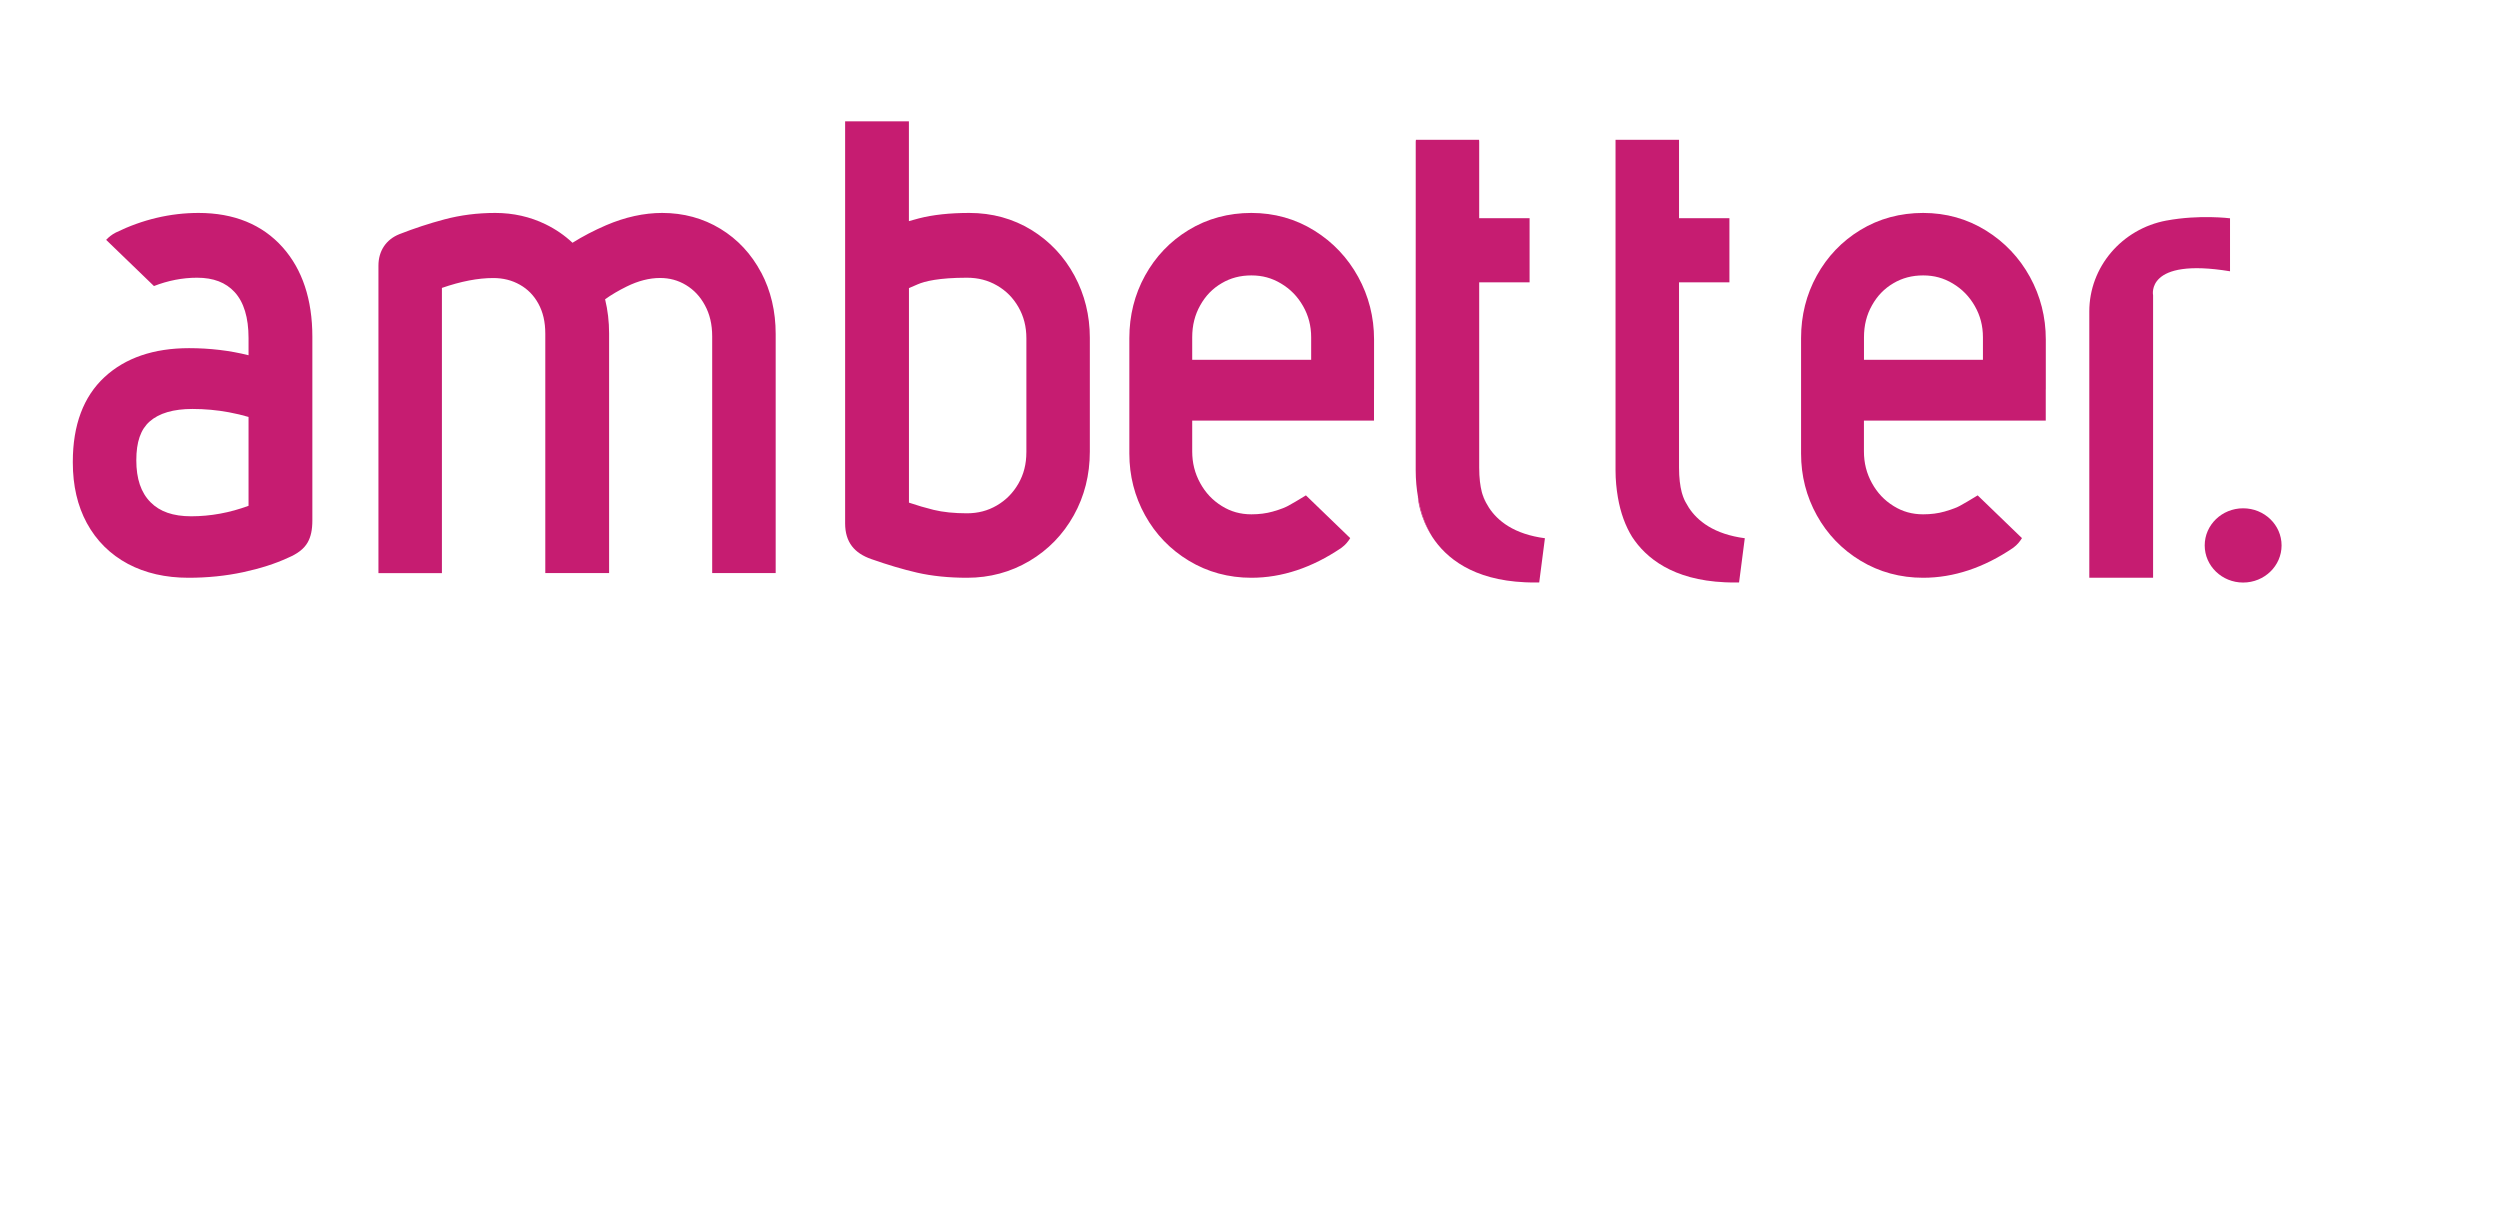
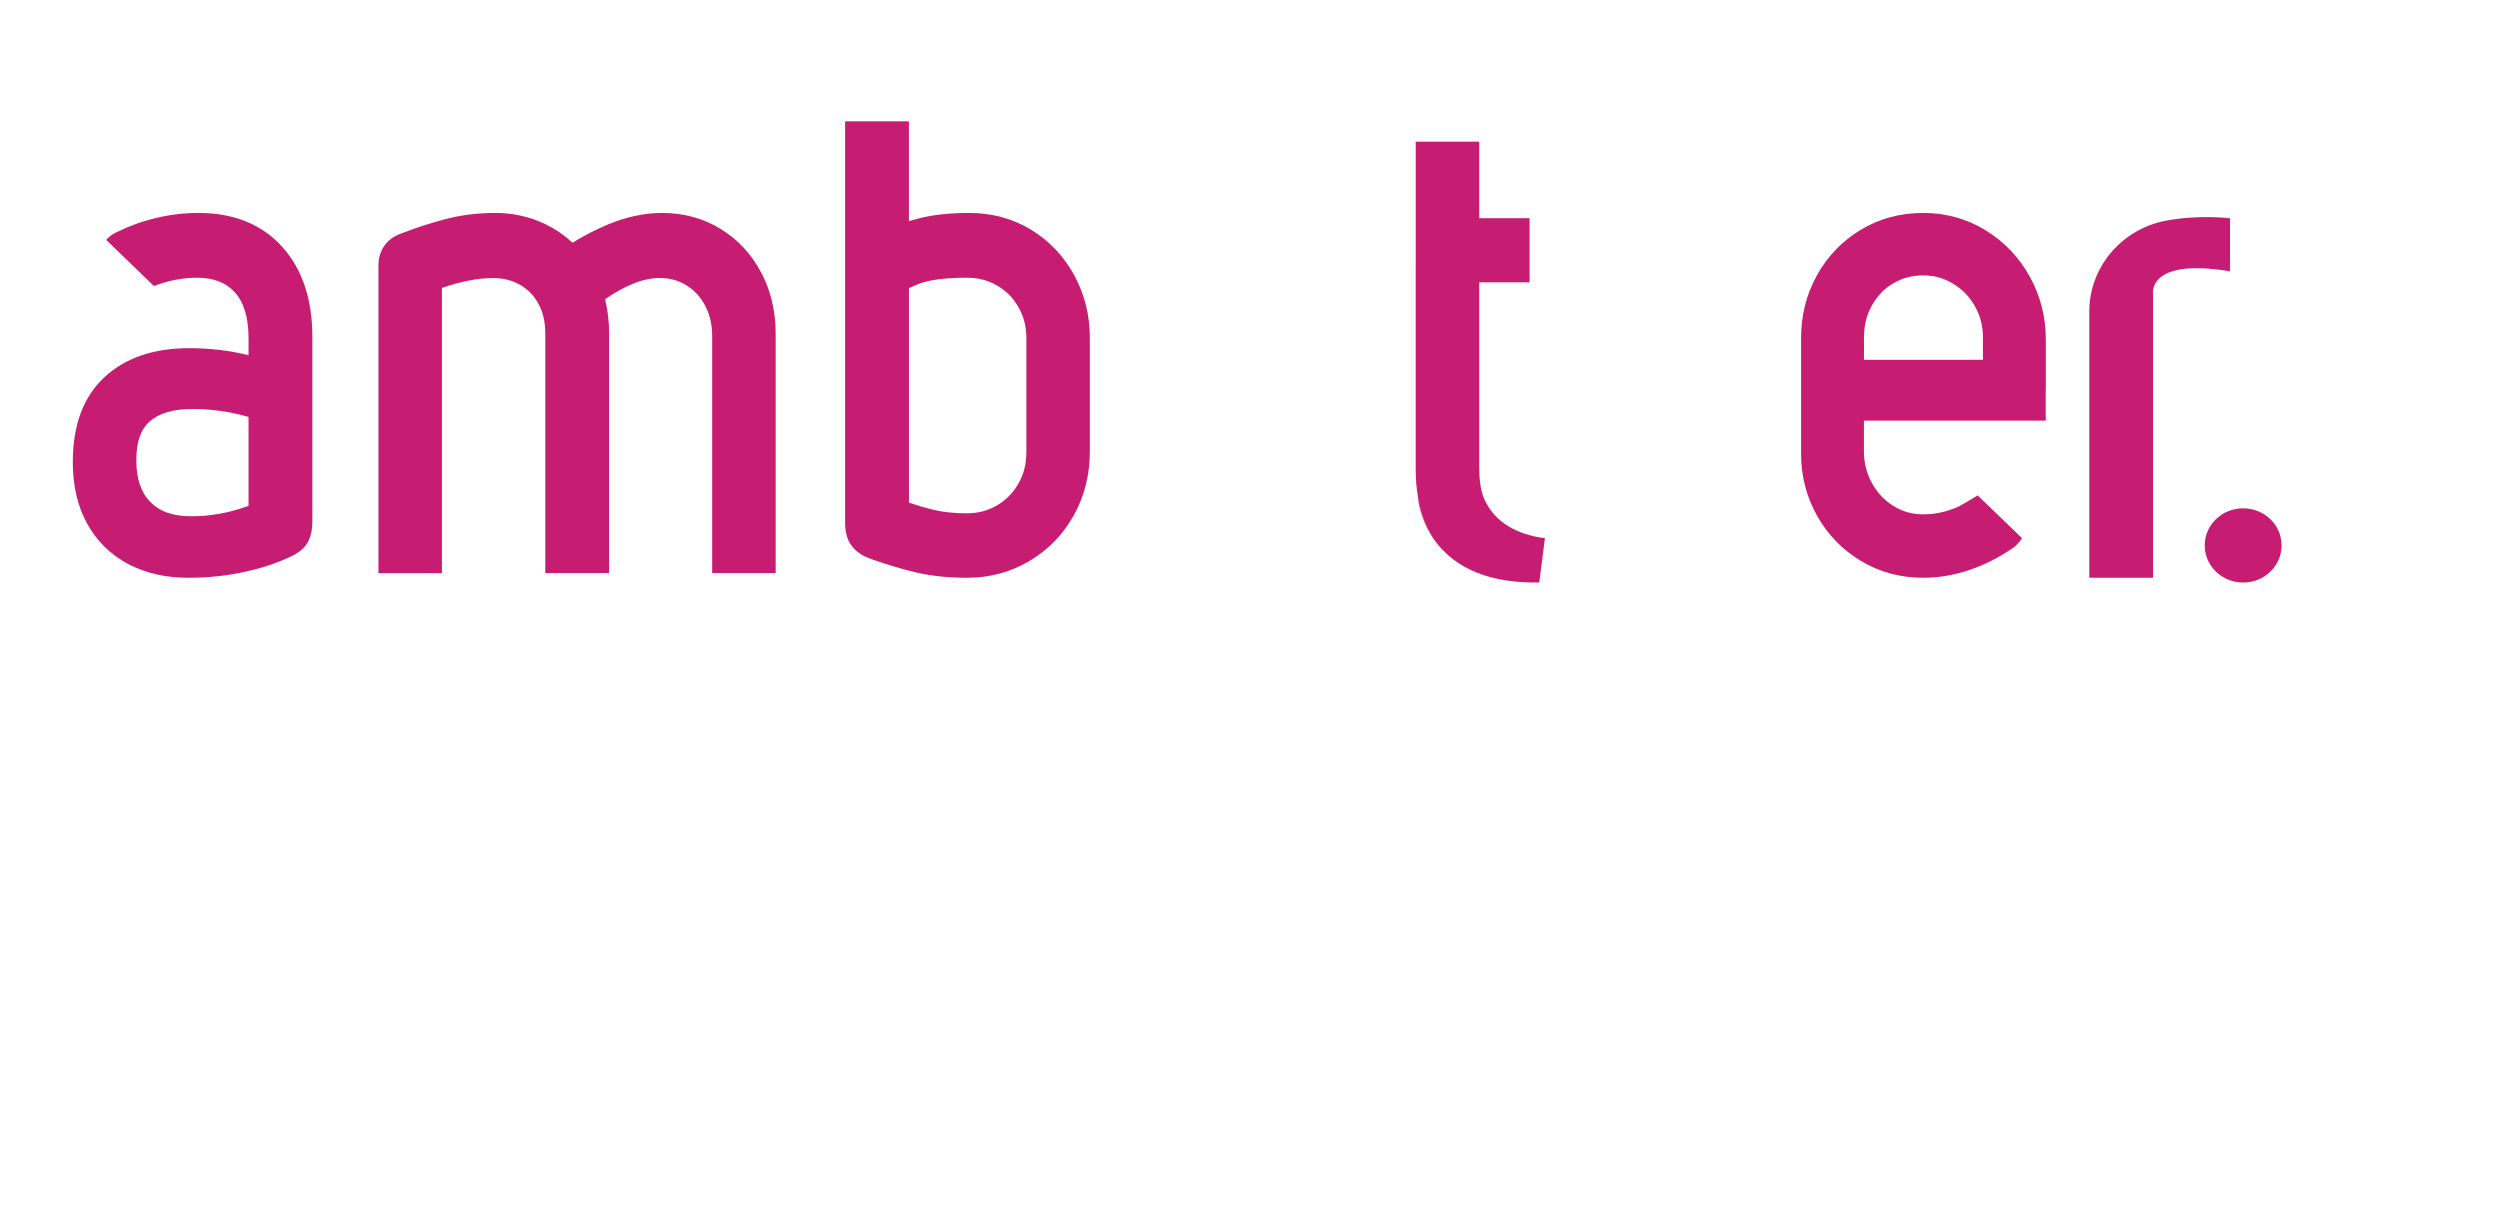
<svg xmlns="http://www.w3.org/2000/svg" width="103" height="50" viewBox="0 0 103 50" fill="none">
  <g clip-path="url(#clip0_3116_2676)">
    <path d="M42.499 9.477C41.737 9.009 40.876 8.773 39.936 8.773C39.135 8.773 38.437 8.848 37.863 8.996C37.724 9.033 37.584 9.071 37.447 9.11V5H34.819V21.565C34.819 21.943 34.913 22.258 35.099 22.501C35.277 22.734 35.54 22.91 35.9 23.035C36.569 23.271 37.203 23.459 37.783 23.593C38.394 23.733 39.087 23.804 39.847 23.804C40.775 23.804 41.638 23.572 42.412 23.113C43.182 22.658 43.797 22.025 44.239 21.233C44.678 20.448 44.901 19.565 44.901 18.608V13.913C44.901 12.997 44.689 12.138 44.27 11.361C43.846 10.573 43.251 9.94 42.499 9.477ZM42.286 18.636C42.286 19.119 42.179 19.541 41.958 19.926C41.737 20.309 41.447 20.604 41.071 20.824C40.699 21.042 40.295 21.148 39.836 21.148C39.314 21.148 38.852 21.1 38.467 21.007C38.131 20.924 37.789 20.824 37.449 20.709V11.87C37.549 11.827 37.669 11.775 37.812 11.713C38.097 11.589 38.68 11.442 39.836 11.442C40.297 11.442 40.702 11.546 41.076 11.762C41.451 11.978 41.739 12.269 41.959 12.651C42.18 13.036 42.287 13.457 42.287 13.941V18.636H42.286Z" fill="#C61C71" />
    <path d="M8.18 8.773C7.016 8.773 5.87 9.044 4.777 9.578L4.767 9.583L4.758 9.588C4.608 9.666 4.48 9.768 4.373 9.882L6.343 11.785C6.922 11.56 7.517 11.442 8.118 11.442C8.794 11.442 9.3 11.636 9.666 12.034C10.047 12.448 10.24 13.085 10.24 13.927V14.636C9.467 14.442 8.646 14.344 7.789 14.344C6.332 14.344 5.161 14.745 4.306 15.537C3.439 16.34 3 17.512 3 19.02V19.061C3 20.005 3.193 20.84 3.575 21.546C3.969 22.275 4.541 22.842 5.274 23.234C5.987 23.613 6.824 23.804 7.765 23.804C8.547 23.804 9.303 23.727 10.013 23.575C10.719 23.423 11.339 23.225 11.857 22.985C12.264 22.814 12.524 22.612 12.675 22.349C12.806 22.119 12.869 21.831 12.869 21.443V13.873C12.869 12.339 12.456 11.099 11.644 10.188C10.806 9.249 9.64 8.773 8.18 8.773ZM10.24 20.839C9.466 21.126 8.672 21.271 7.878 21.271C7.133 21.271 6.584 21.081 6.199 20.689C5.806 20.29 5.616 19.726 5.616 18.964C5.616 18.203 5.796 17.693 6.165 17.366C6.554 17.022 7.147 16.849 7.928 16.849C8.437 16.849 8.944 16.895 9.433 16.986C9.721 17.04 9.99 17.104 10.24 17.178V20.839Z" fill="#C61C71" />
    <path d="M31.36 11.229C30.957 10.466 30.393 9.86 29.684 9.428C28.969 8.993 28.161 8.773 27.281 8.773C26.531 8.773 25.753 8.944 24.969 9.281C24.472 9.496 24.008 9.737 23.587 10.002C23.263 9.697 22.892 9.443 22.481 9.242C21.842 8.93 21.143 8.773 20.406 8.773C19.669 8.773 18.974 8.862 18.309 9.039C17.682 9.205 17.059 9.411 16.454 9.648C15.905 9.868 15.592 10.339 15.592 10.942V23.612H18.207V11.862C18.985 11.592 19.694 11.455 20.319 11.455C20.73 11.455 21.09 11.545 21.419 11.731C21.741 11.912 21.989 12.165 22.177 12.503C22.372 12.854 22.466 13.261 22.466 13.747V23.61H25.095V13.733C25.095 13.249 25.039 12.778 24.93 12.33C25.183 12.147 25.481 11.972 25.821 11.804C26.293 11.571 26.755 11.453 27.194 11.453C27.588 11.453 27.937 11.548 28.262 11.744C28.591 11.943 28.847 12.215 29.043 12.578C29.244 12.948 29.342 13.366 29.342 13.855V23.609H31.958V13.759C31.958 12.827 31.758 11.976 31.361 11.225L31.36 11.229Z" fill="#C61C71" />
-     <path d="M56.611 13.982C56.611 13.064 56.391 12.199 55.958 11.41C55.522 10.616 54.914 9.974 54.148 9.499C53.371 9.016 52.499 8.773 51.557 8.773C50.615 8.773 49.741 9.008 48.974 9.475C48.213 9.937 47.609 10.569 47.176 11.355C46.746 12.133 46.529 12.999 46.529 13.927V18.691C46.529 19.6 46.747 20.455 47.178 21.231C47.61 22.012 48.218 22.642 48.982 23.103C49.753 23.569 50.62 23.804 51.558 23.804C52.813 23.804 54.058 23.39 55.259 22.575L55.272 22.566L55.284 22.556C55.43 22.449 55.54 22.316 55.629 22.171L53.804 20.409L53.791 20.417C53.493 20.6 53.252 20.743 53.072 20.84C52.975 20.893 52.786 20.978 52.437 21.077C52.173 21.152 51.877 21.19 51.557 21.19C51.107 21.19 50.709 21.079 50.34 20.849C49.959 20.613 49.667 20.303 49.448 19.904C49.227 19.502 49.119 19.075 49.119 18.595V17.329H54.023H56.609V16.058C56.609 16.05 56.611 16.043 56.611 16.035V13.982ZM54.02 14.823H49.119V13.9C49.119 13.405 49.227 12.973 49.45 12.578C49.67 12.185 49.958 11.888 50.331 11.67C50.698 11.452 51.1 11.347 51.557 11.347C52.014 11.347 52.405 11.456 52.779 11.681C53.163 11.91 53.46 12.214 53.685 12.609C53.911 13.004 54.02 13.426 54.02 13.9V14.823Z" fill="#C61C71" />
    <path d="M84.287 13.982C84.287 13.064 84.067 12.199 83.634 11.41C83.198 10.616 82.589 9.974 81.824 9.499C81.047 9.016 80.175 8.773 79.233 8.773C78.291 8.773 77.416 9.008 76.649 9.475C75.889 9.937 75.284 10.569 74.851 11.355C74.421 12.133 74.204 12.999 74.204 13.927V18.691C74.204 19.6 74.422 20.455 74.853 21.231C75.285 22.012 75.893 22.642 76.657 23.103C77.429 23.569 78.296 23.804 79.234 23.804C80.488 23.804 81.734 23.39 82.935 22.575L82.947 22.566L82.96 22.556C83.105 22.449 83.215 22.316 83.305 22.171L81.48 20.409L81.467 20.417C81.168 20.6 80.928 20.743 80.748 20.84C80.65 20.893 80.461 20.978 80.112 21.077C79.849 21.152 79.553 21.19 79.233 21.19C78.782 21.19 78.384 21.079 78.016 20.849C77.635 20.613 77.343 20.303 77.124 19.904C76.902 19.502 76.794 19.075 76.794 18.595V17.329H81.698H84.285V16.058C84.285 16.05 84.287 16.043 84.287 16.035V13.982ZM81.697 14.823H76.796V13.9C76.796 13.405 76.903 12.973 77.127 12.578C77.347 12.185 77.635 11.888 78.007 11.67C78.375 11.452 78.777 11.347 79.234 11.347C79.691 11.347 80.081 11.456 80.456 11.681C80.839 11.91 81.136 12.214 81.362 12.609C81.588 13.004 81.697 13.426 81.697 13.9V14.823Z" fill="#C61C71" />
    <path d="M61.065 20.322C61.068 20.331 61.07 20.339 61.073 20.349C61.07 20.34 61.068 20.332 61.065 20.322Z" fill="#C61C71" />
-     <path d="M61.051 20.272C61.055 20.29 61.06 20.305 61.064 20.322C61.059 20.305 61.055 20.29 61.051 20.272Z" fill="#C61C71" />
    <path d="M61.073 20.348C61.121 20.507 61.176 20.631 61.231 20.721C61.161 20.587 61.11 20.461 61.073 20.348Z" fill="#C61C71" />
    <path d="M58.416 20.488C58.416 20.488 58.465 21.285 59.011 22.119C58.739 21.68 58.535 21.138 58.424 20.487L58.416 20.489V20.488Z" fill="#C61C71" />
-     <path d="M58.327 11.634V19.376C58.327 19.782 58.364 20.147 58.423 20.487C58.534 21.139 58.738 21.68 59.009 22.119C59.576 22.987 60.684 23.894 62.831 23.99C63.019 23.998 63.212 24.003 63.416 23.998L63.651 22.175C63.498 22.155 63.353 22.129 63.217 22.099C62.06 21.842 61.501 21.236 61.231 20.72C61.176 20.63 61.121 20.507 61.073 20.347C61.07 20.338 61.068 20.329 61.065 20.32C61.06 20.303 61.055 20.288 61.051 20.27C60.988 20.026 60.943 19.701 60.943 19.264V11.633H63.019V8.99H60.943V5.837C60.943 5.809 60.938 5.786 60.937 5.759H58.336C58.334 5.786 58.328 5.807 58.328 5.837V8.992" fill="#C61C71" />
-     <path d="M66.56 11.634V19.376C66.56 19.782 66.598 20.147 66.656 20.487C66.767 21.139 66.972 21.68 67.243 22.119C67.809 22.987 68.918 23.894 71.064 23.99C71.252 23.998 71.445 24.003 71.649 23.998L71.885 22.175C71.731 22.155 71.587 22.129 71.451 22.099C70.294 21.842 69.734 21.236 69.464 20.72C69.409 20.63 69.354 20.507 69.306 20.347C69.303 20.338 69.301 20.329 69.298 20.32C69.293 20.303 69.288 20.288 69.284 20.27C69.221 20.026 69.176 19.701 69.176 19.264V11.633H71.252V8.99H69.176V5.759H66.56V8.991" fill="#C61C71" />
+     <path d="M58.327 11.634V19.376C58.327 19.782 58.364 20.147 58.423 20.487C58.534 21.139 58.738 21.68 59.009 22.119C59.576 22.987 60.684 23.894 62.831 23.99C63.019 23.998 63.212 24.003 63.416 23.998L63.651 22.175C63.498 22.155 63.353 22.129 63.217 22.099C62.06 21.842 61.501 21.236 61.231 20.72C61.176 20.63 61.121 20.507 61.073 20.347C61.07 20.338 61.068 20.329 61.065 20.32C61.06 20.303 61.055 20.288 61.051 20.27C60.988 20.026 60.943 19.701 60.943 19.264V11.633H63.019V8.99H60.943V5.837H58.336C58.334 5.786 58.328 5.807 58.328 5.837V8.992" fill="#C61C71" />
    <path d="M89.26 9.086C87.409 9.431 86.079 11.01 86.079 12.83V23.803H88.707V12.167C88.707 12.167 88.376 10.601 91.877 11.177V8.994C91.877 8.994 90.622 8.833 89.26 9.087V9.086Z" fill="#C61C71" />
    <path d="M92.417 24.001C93.292 24.001 94.001 23.316 94.001 22.471C94.001 21.626 93.292 20.942 92.417 20.942C91.543 20.942 90.834 21.626 90.834 22.471C90.834 23.316 91.543 24.001 92.417 24.001Z" fill="#C61C71" />
  </g>
  <defs>
    <clipPath id="clip0_3116_2676">
      <rect width="91" height="19" fill="white" transform="translate(3 5)" />
    </clipPath>
  </defs>
</svg>